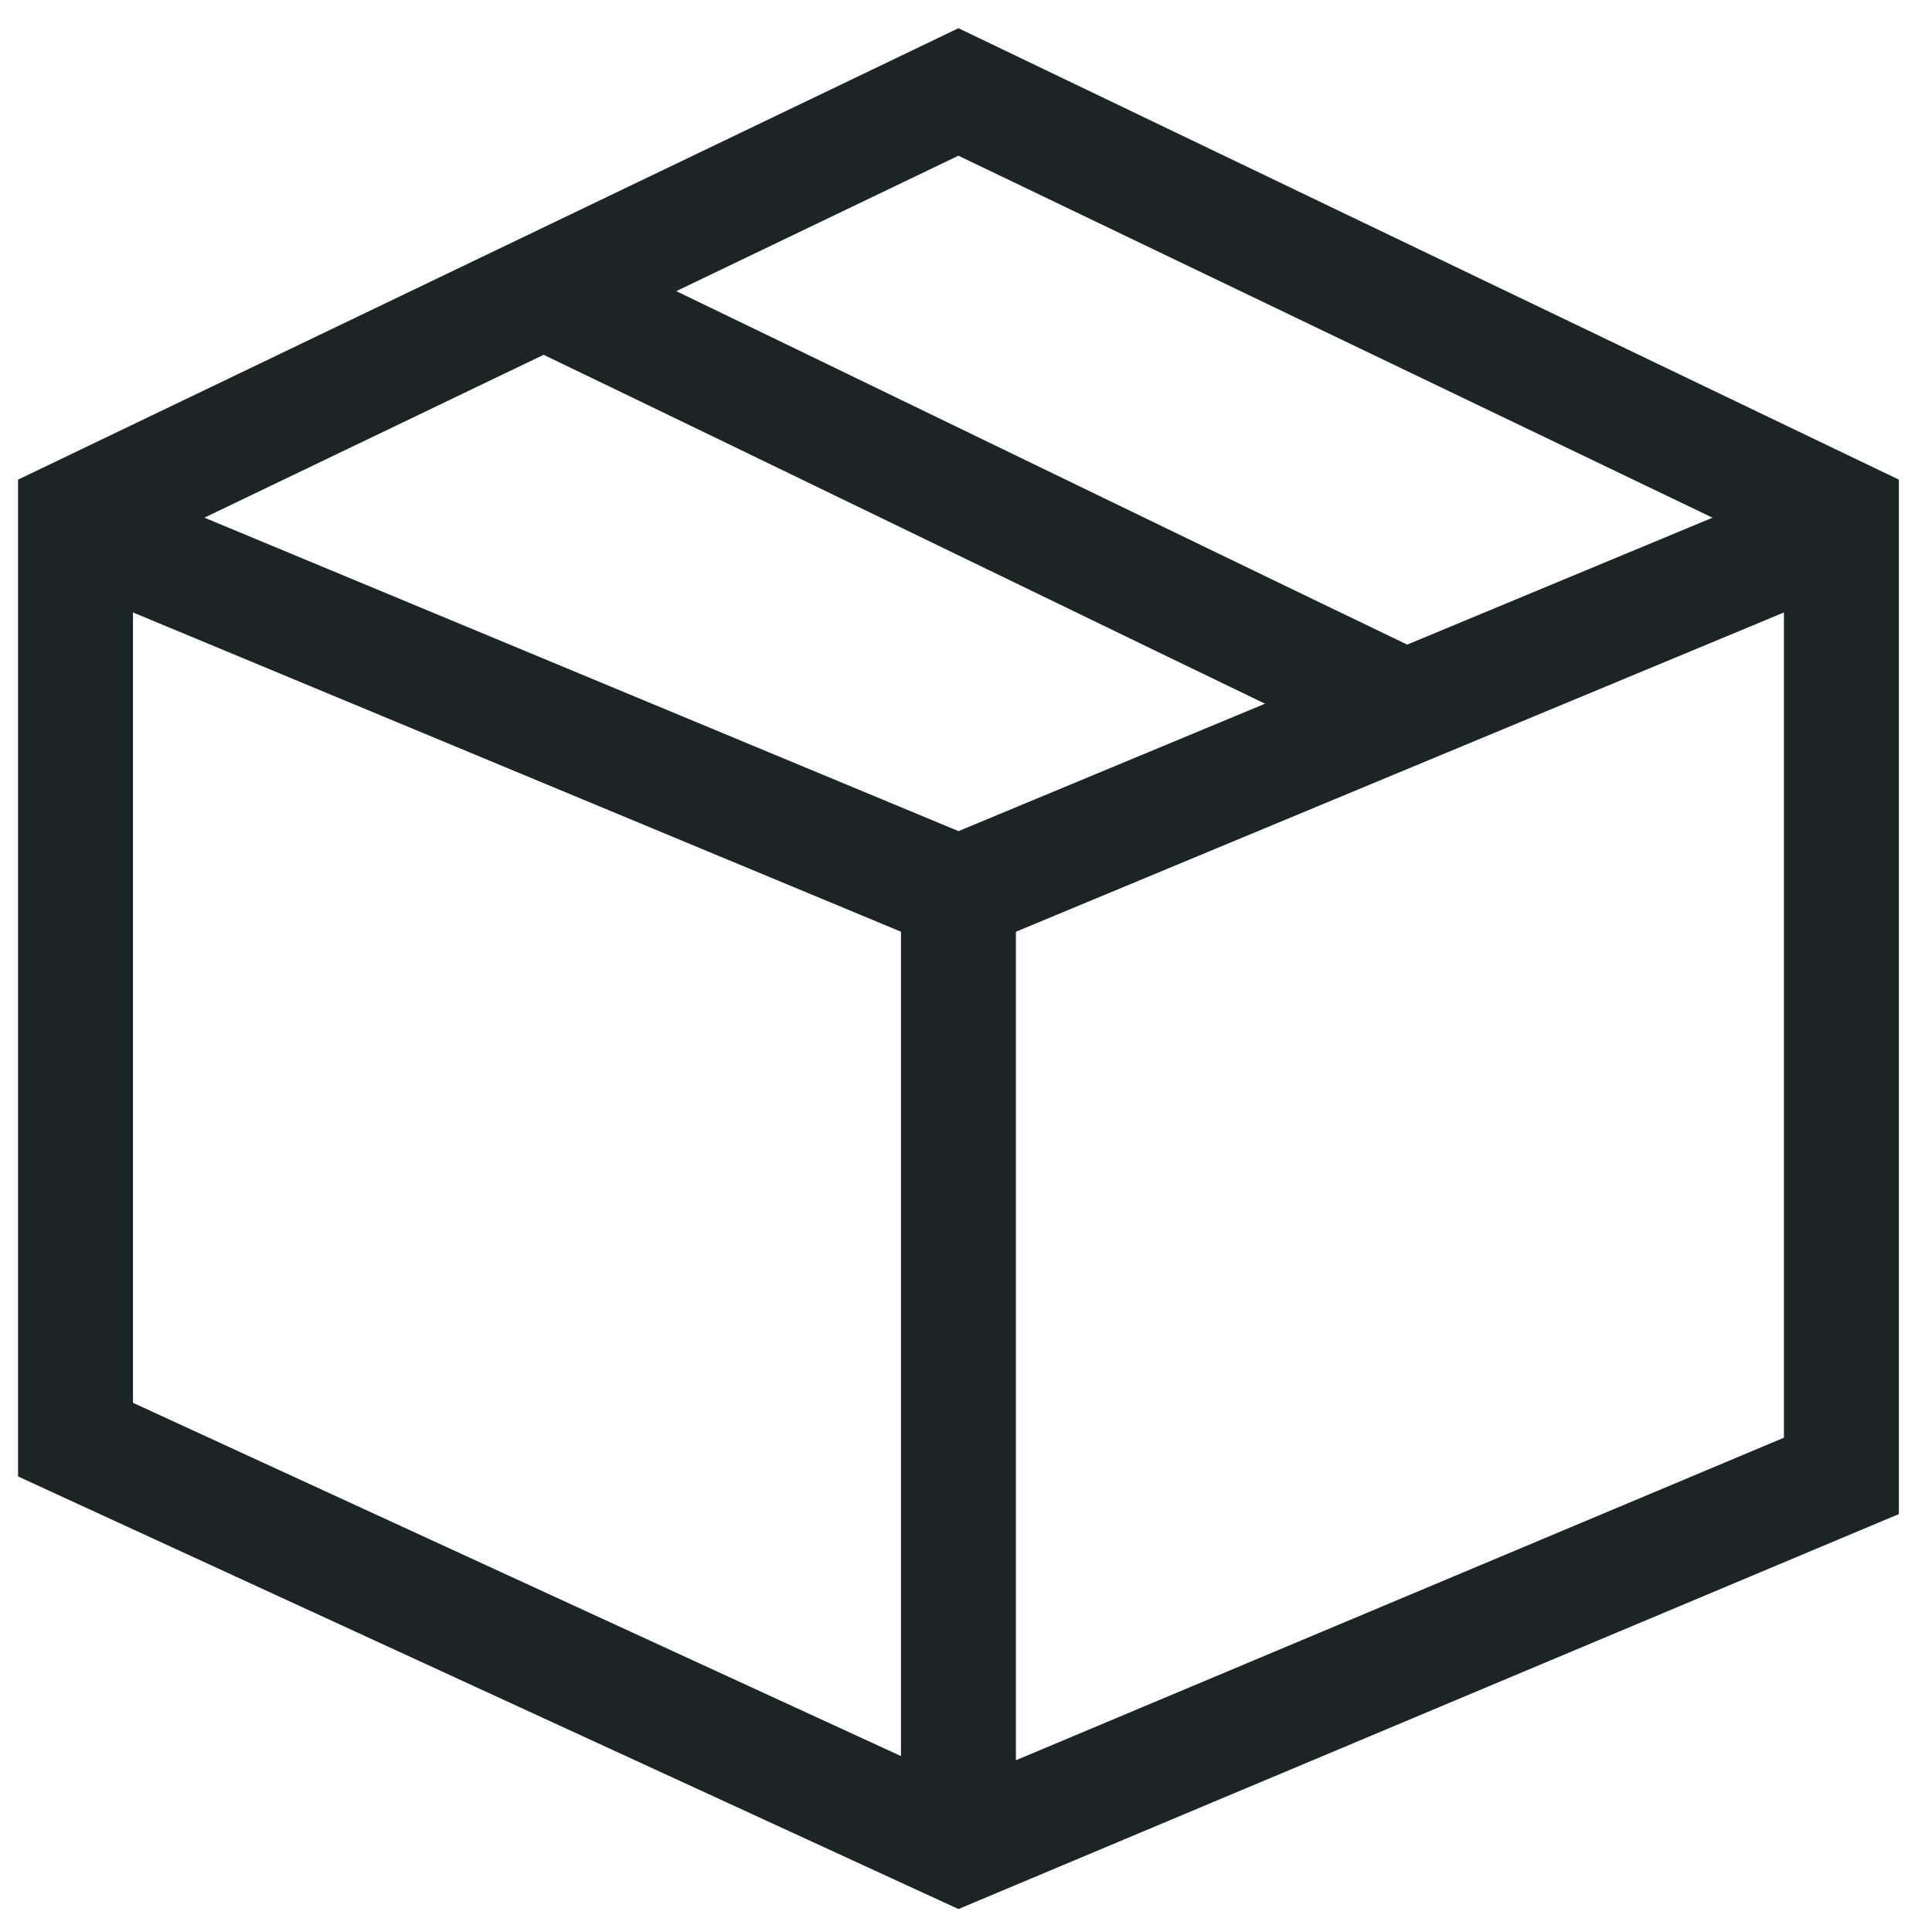
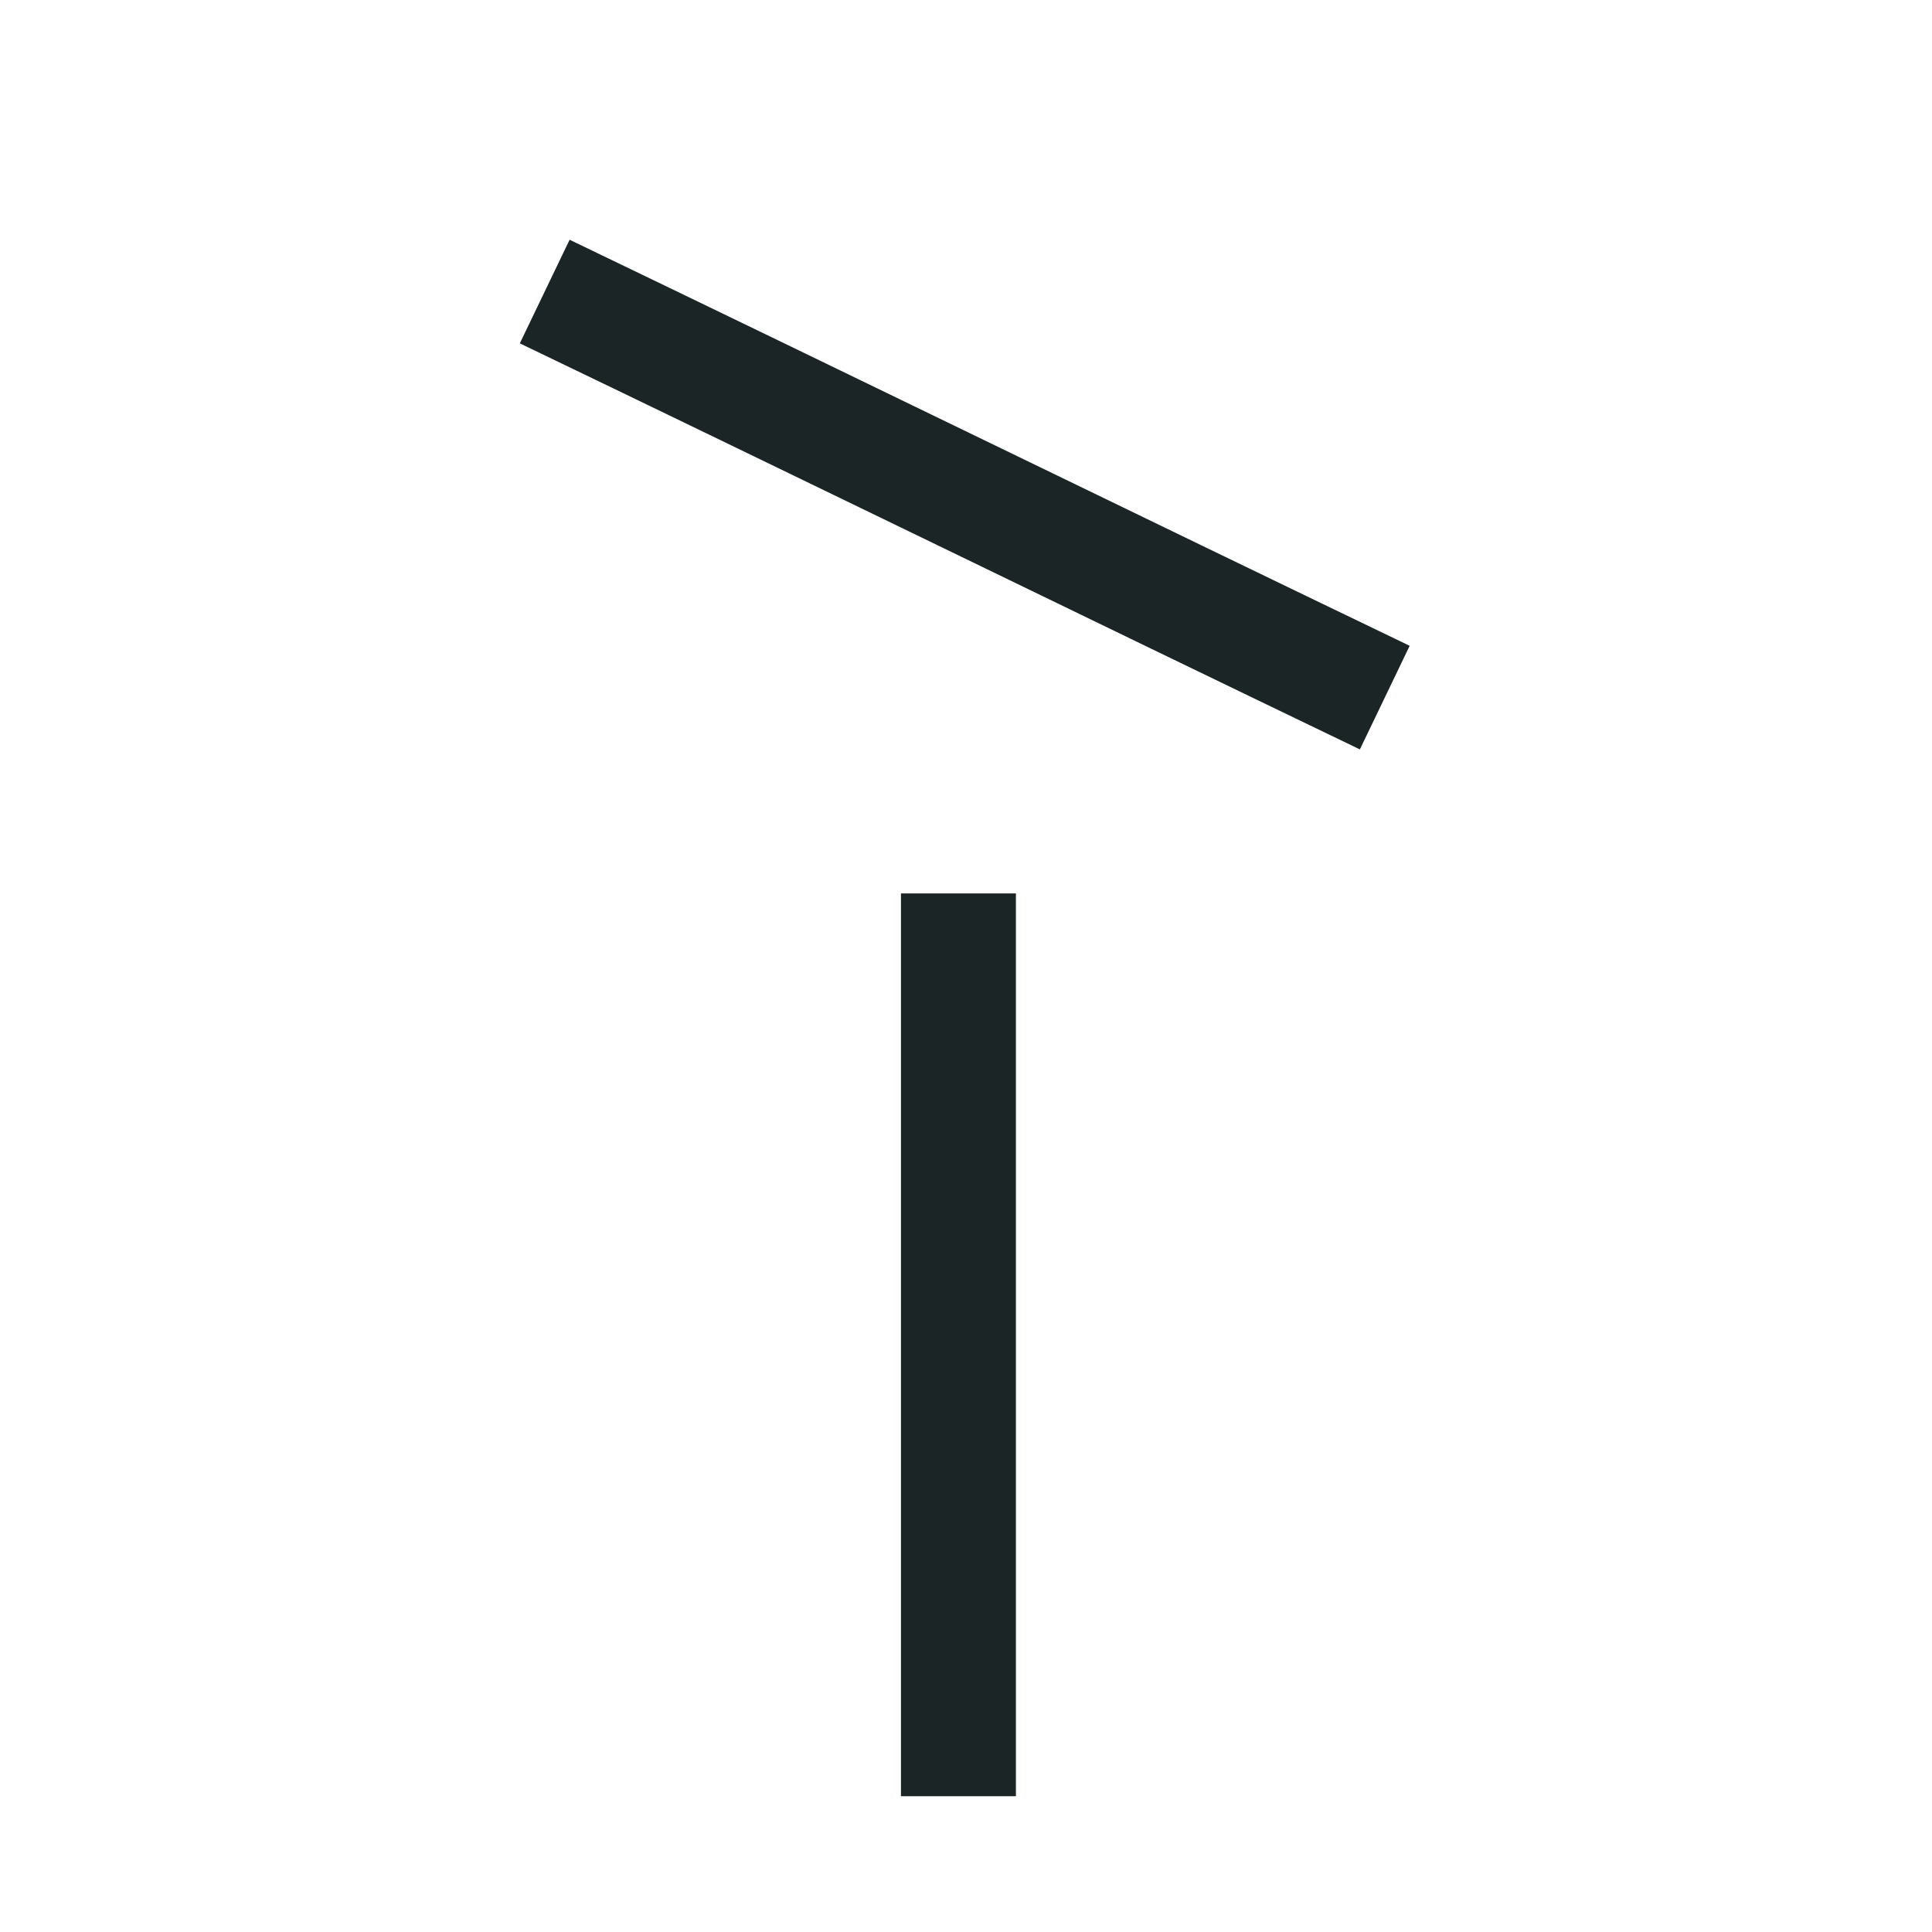
<svg xmlns="http://www.w3.org/2000/svg" width="53" height="53" viewBox="0 0 53 53" fill="none">
-   <path d="M26.293 4.272L48.938 15.142V39.44L26.351 48.926L3.648 38.483V15.141L26.293 4.271M26.293 0.774L0.495 13.158V40.503L26.293 52.37L52.091 41.535V13.158L26.293 0.774Z" fill="#1C2526" />
-   <path d="M26.294 26.215L1.822 16.042L3.033 13.131L26.294 22.8L49.555 13.131L50.765 16.042L26.294 26.215Z" fill="#1C2526" />
  <path d="M27.869 24.509H24.716V49.275H27.869V24.509Z" fill="#1C2526" />
  <path d="M37.305 20.558C33.581 18.767 29.615 16.846 25.78 14.987C21.946 13.129 17.981 11.208 14.26 9.419L15.626 6.577C19.352 8.369 23.319 10.291 27.155 12.15C30.988 14.008 34.952 15.928 38.671 17.716L37.305 20.558Z" fill="#1C2526" />
</svg>